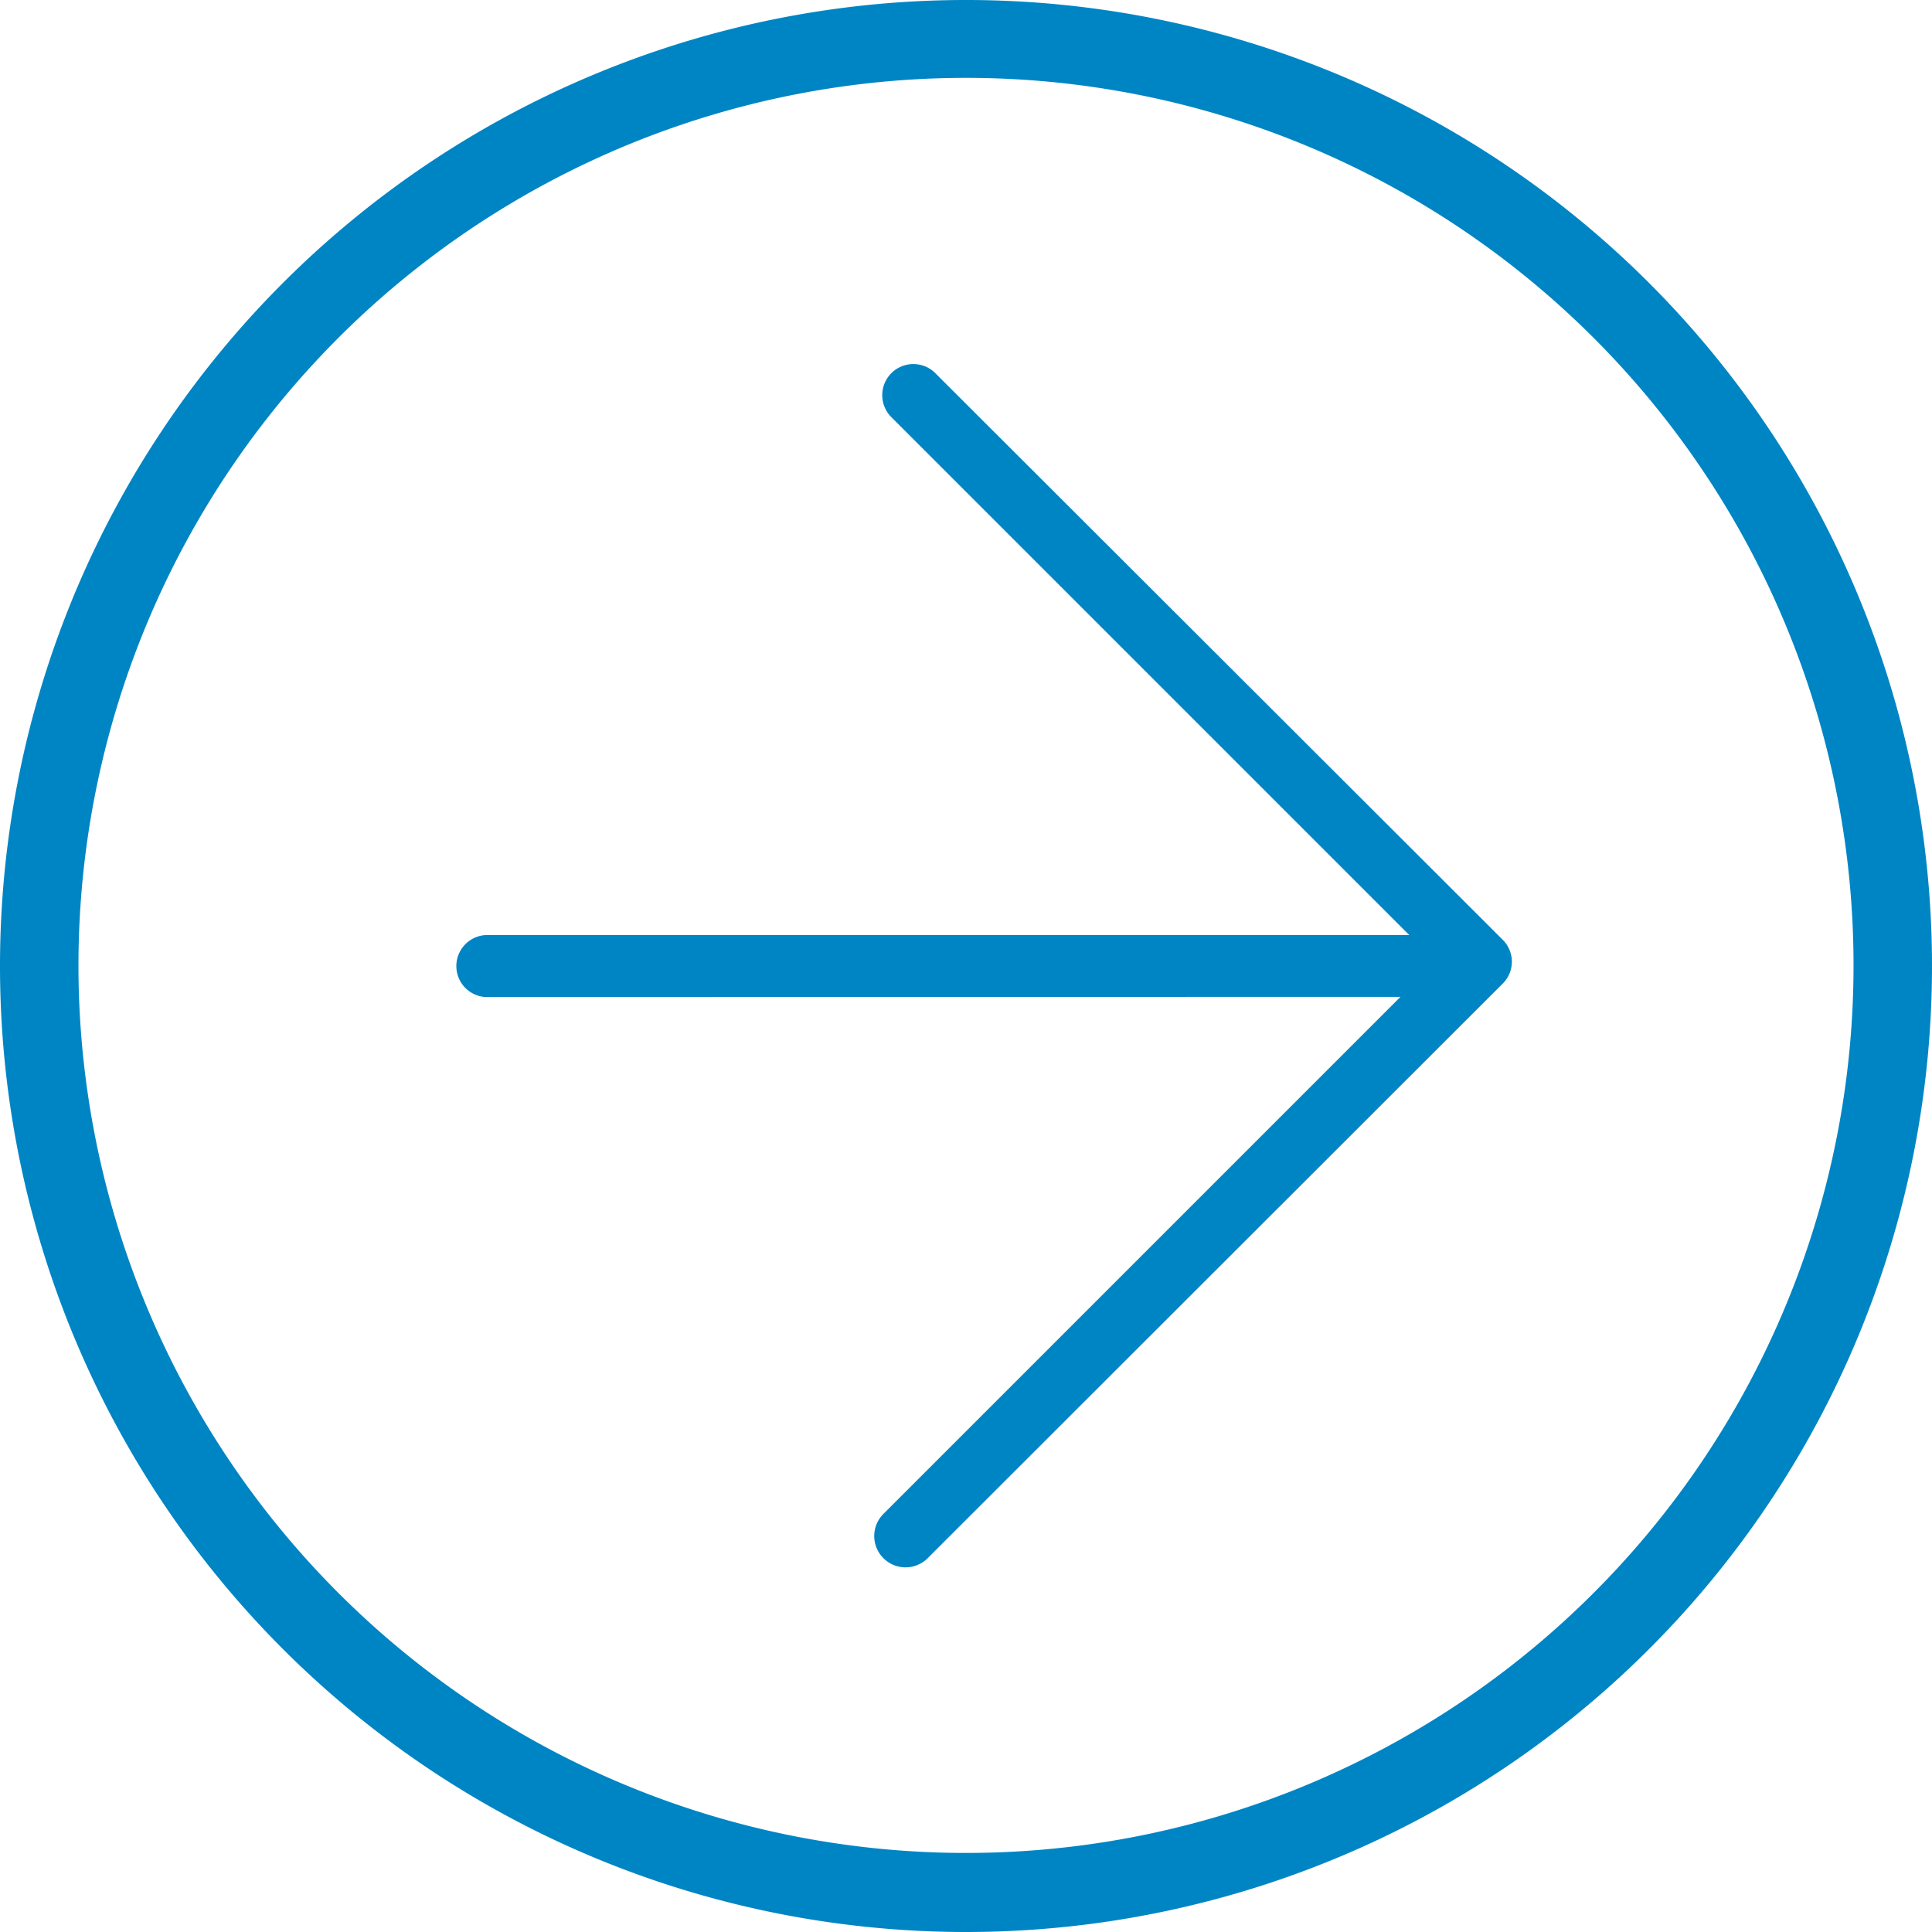
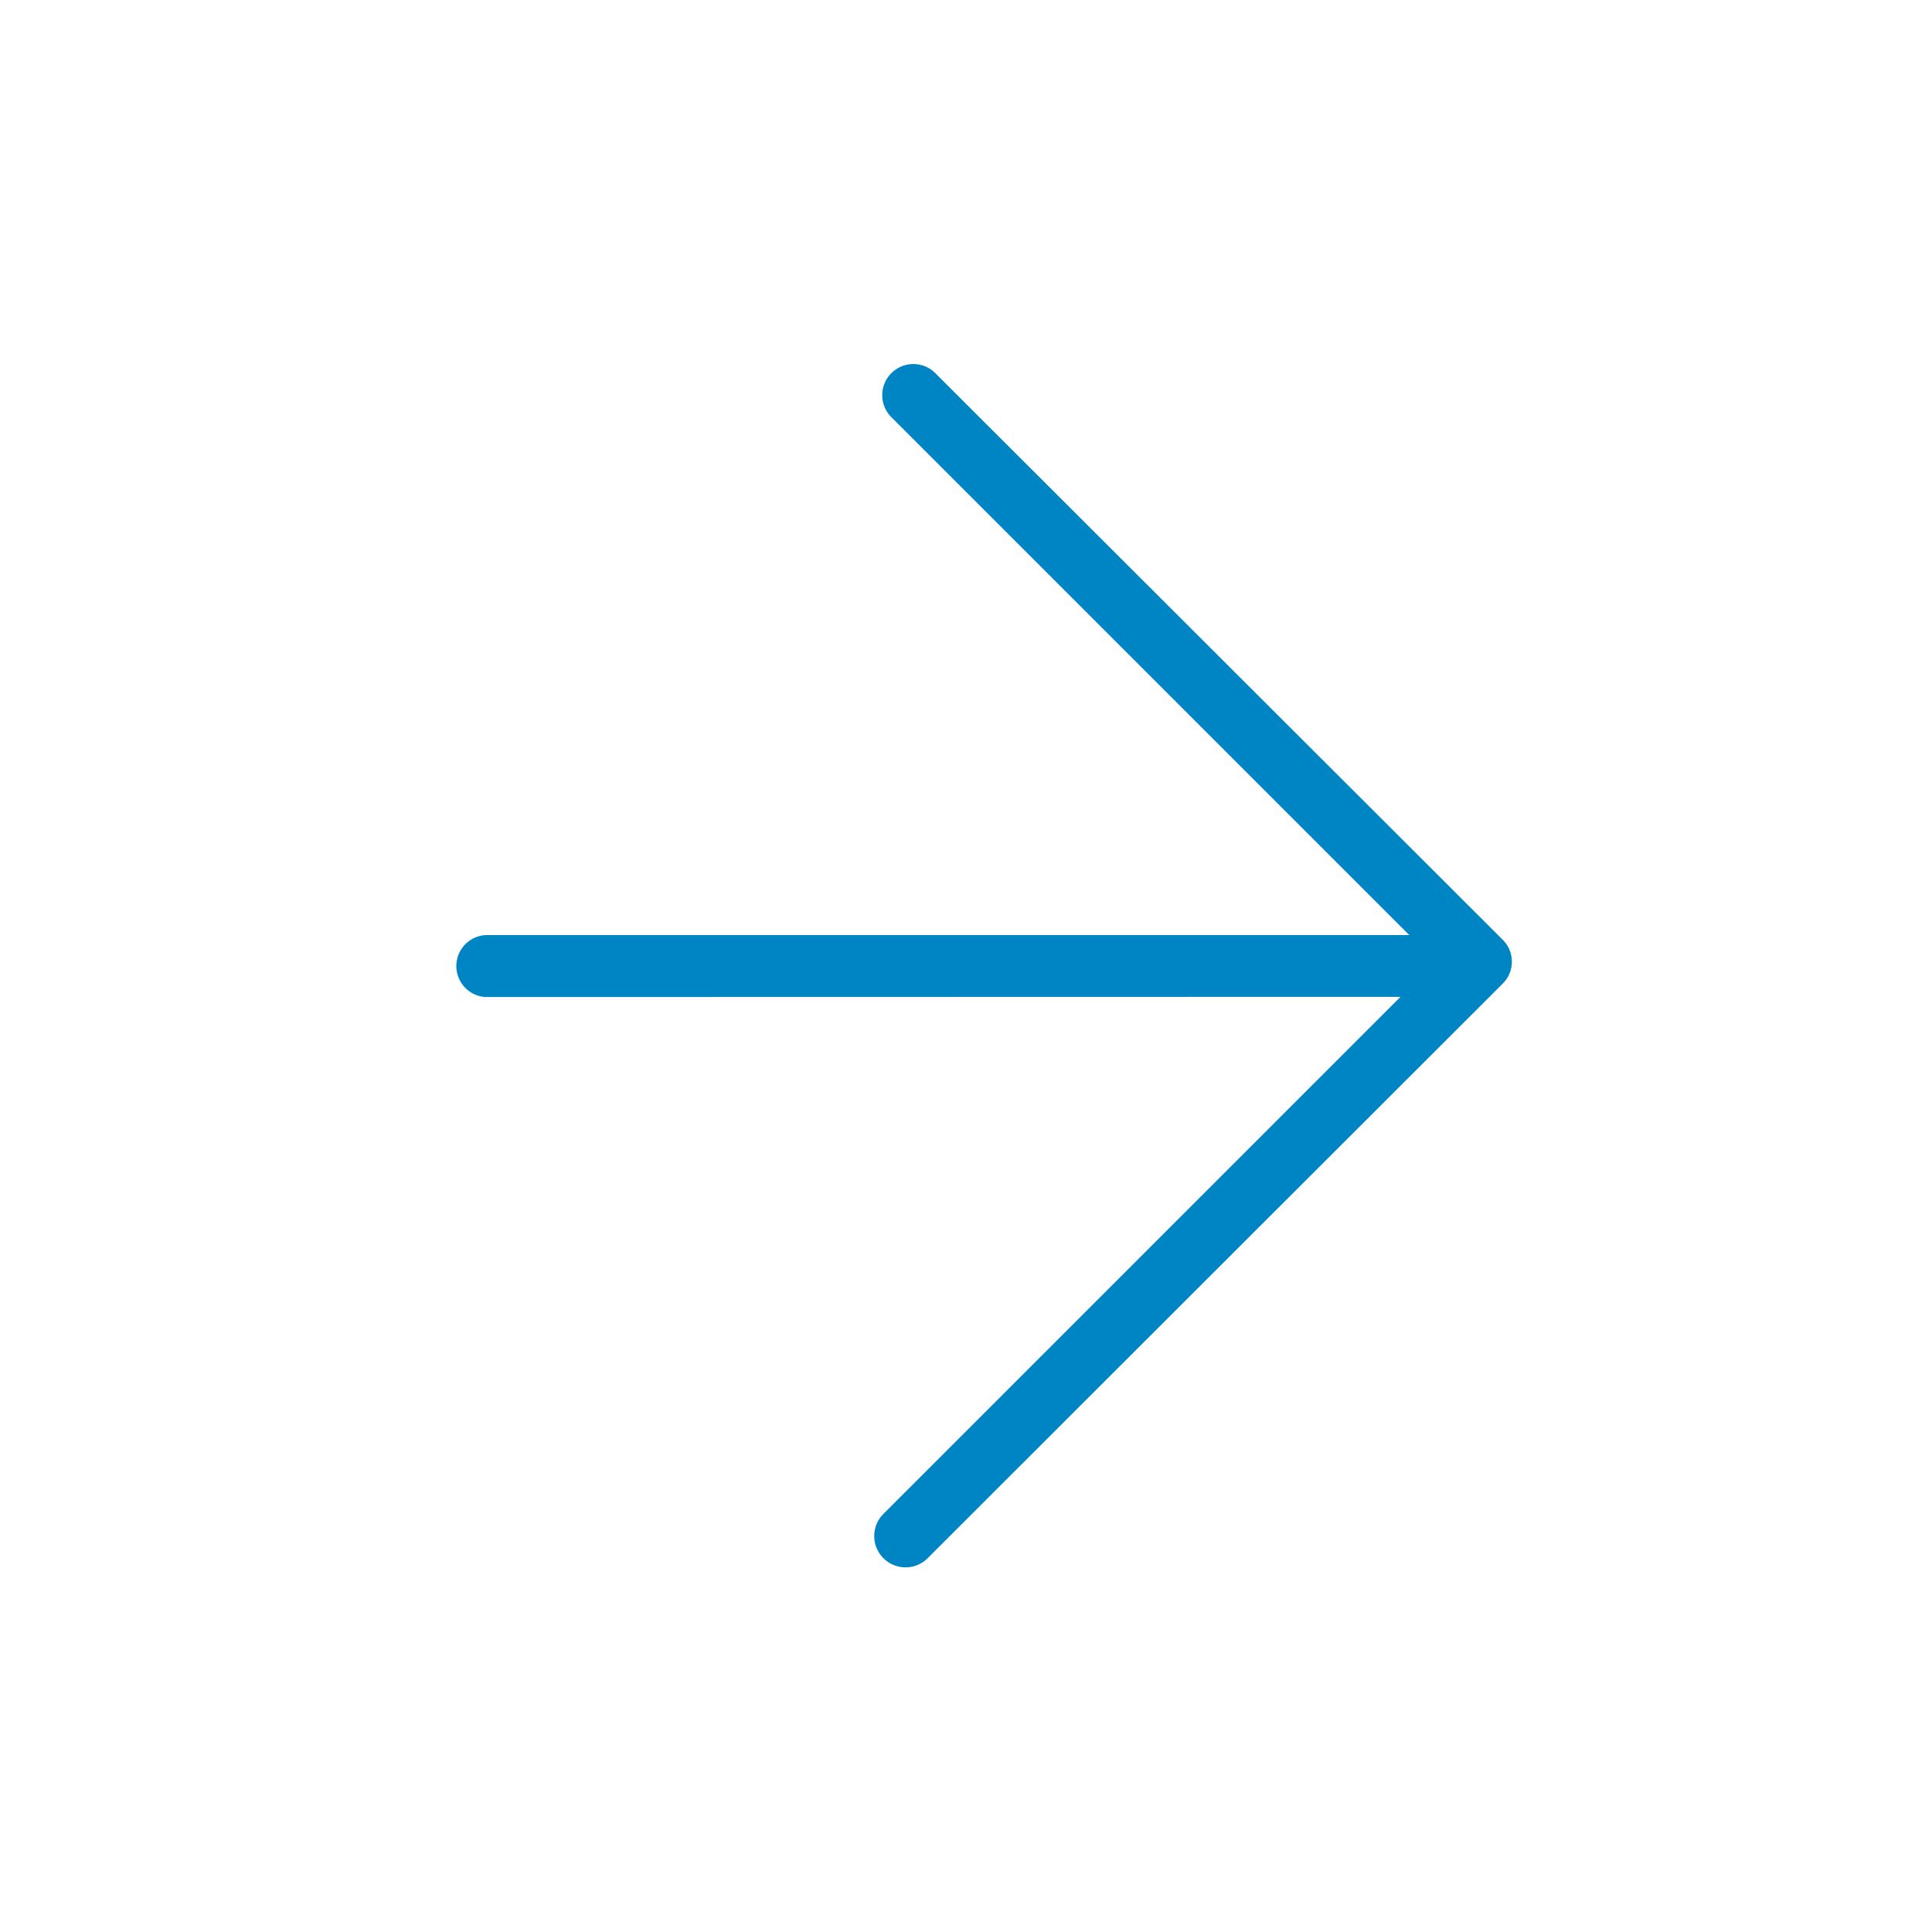
<svg xmlns="http://www.w3.org/2000/svg" width="29.13" height="29.13" viewBox="0 0 29.13 29.13">
  <g id="fleche-bleue" transform="translate(0 0.01)">
    <g id="Calque_1" data-name="Calque 1" transform="translate(0 -0.01)">
      <path id="Tracé_296" data-name="Tracé 296" d="M36.873,27.6l-7.8,7.8a.472.472,0,0,0,.675.66L38.415,27.4a.465.465,0,0,0,0-.66l-8.546-8.534a.469.469,0,1,0-.663.663l7.8,7.8H23.075a.468.468,0,0,0,0,.934Z" transform="translate(-15.757 -12.57)" fill="#0085c4" />
-       <path id="Tracé_297" data-name="Tracé 297" d="M14.565,29.12A14.565,14.565,0,1,0,0,14.556,14.565,14.565,0,0,0,14.565,29.12Zm0-27.956A13.382,13.382,0,1,1,1.183,14.546,13.382,13.382,0,0,1,14.565,1.164Z" transform="translate(0 0.01)" fill="#0085c4" />
    </g>
  </g>
</svg>